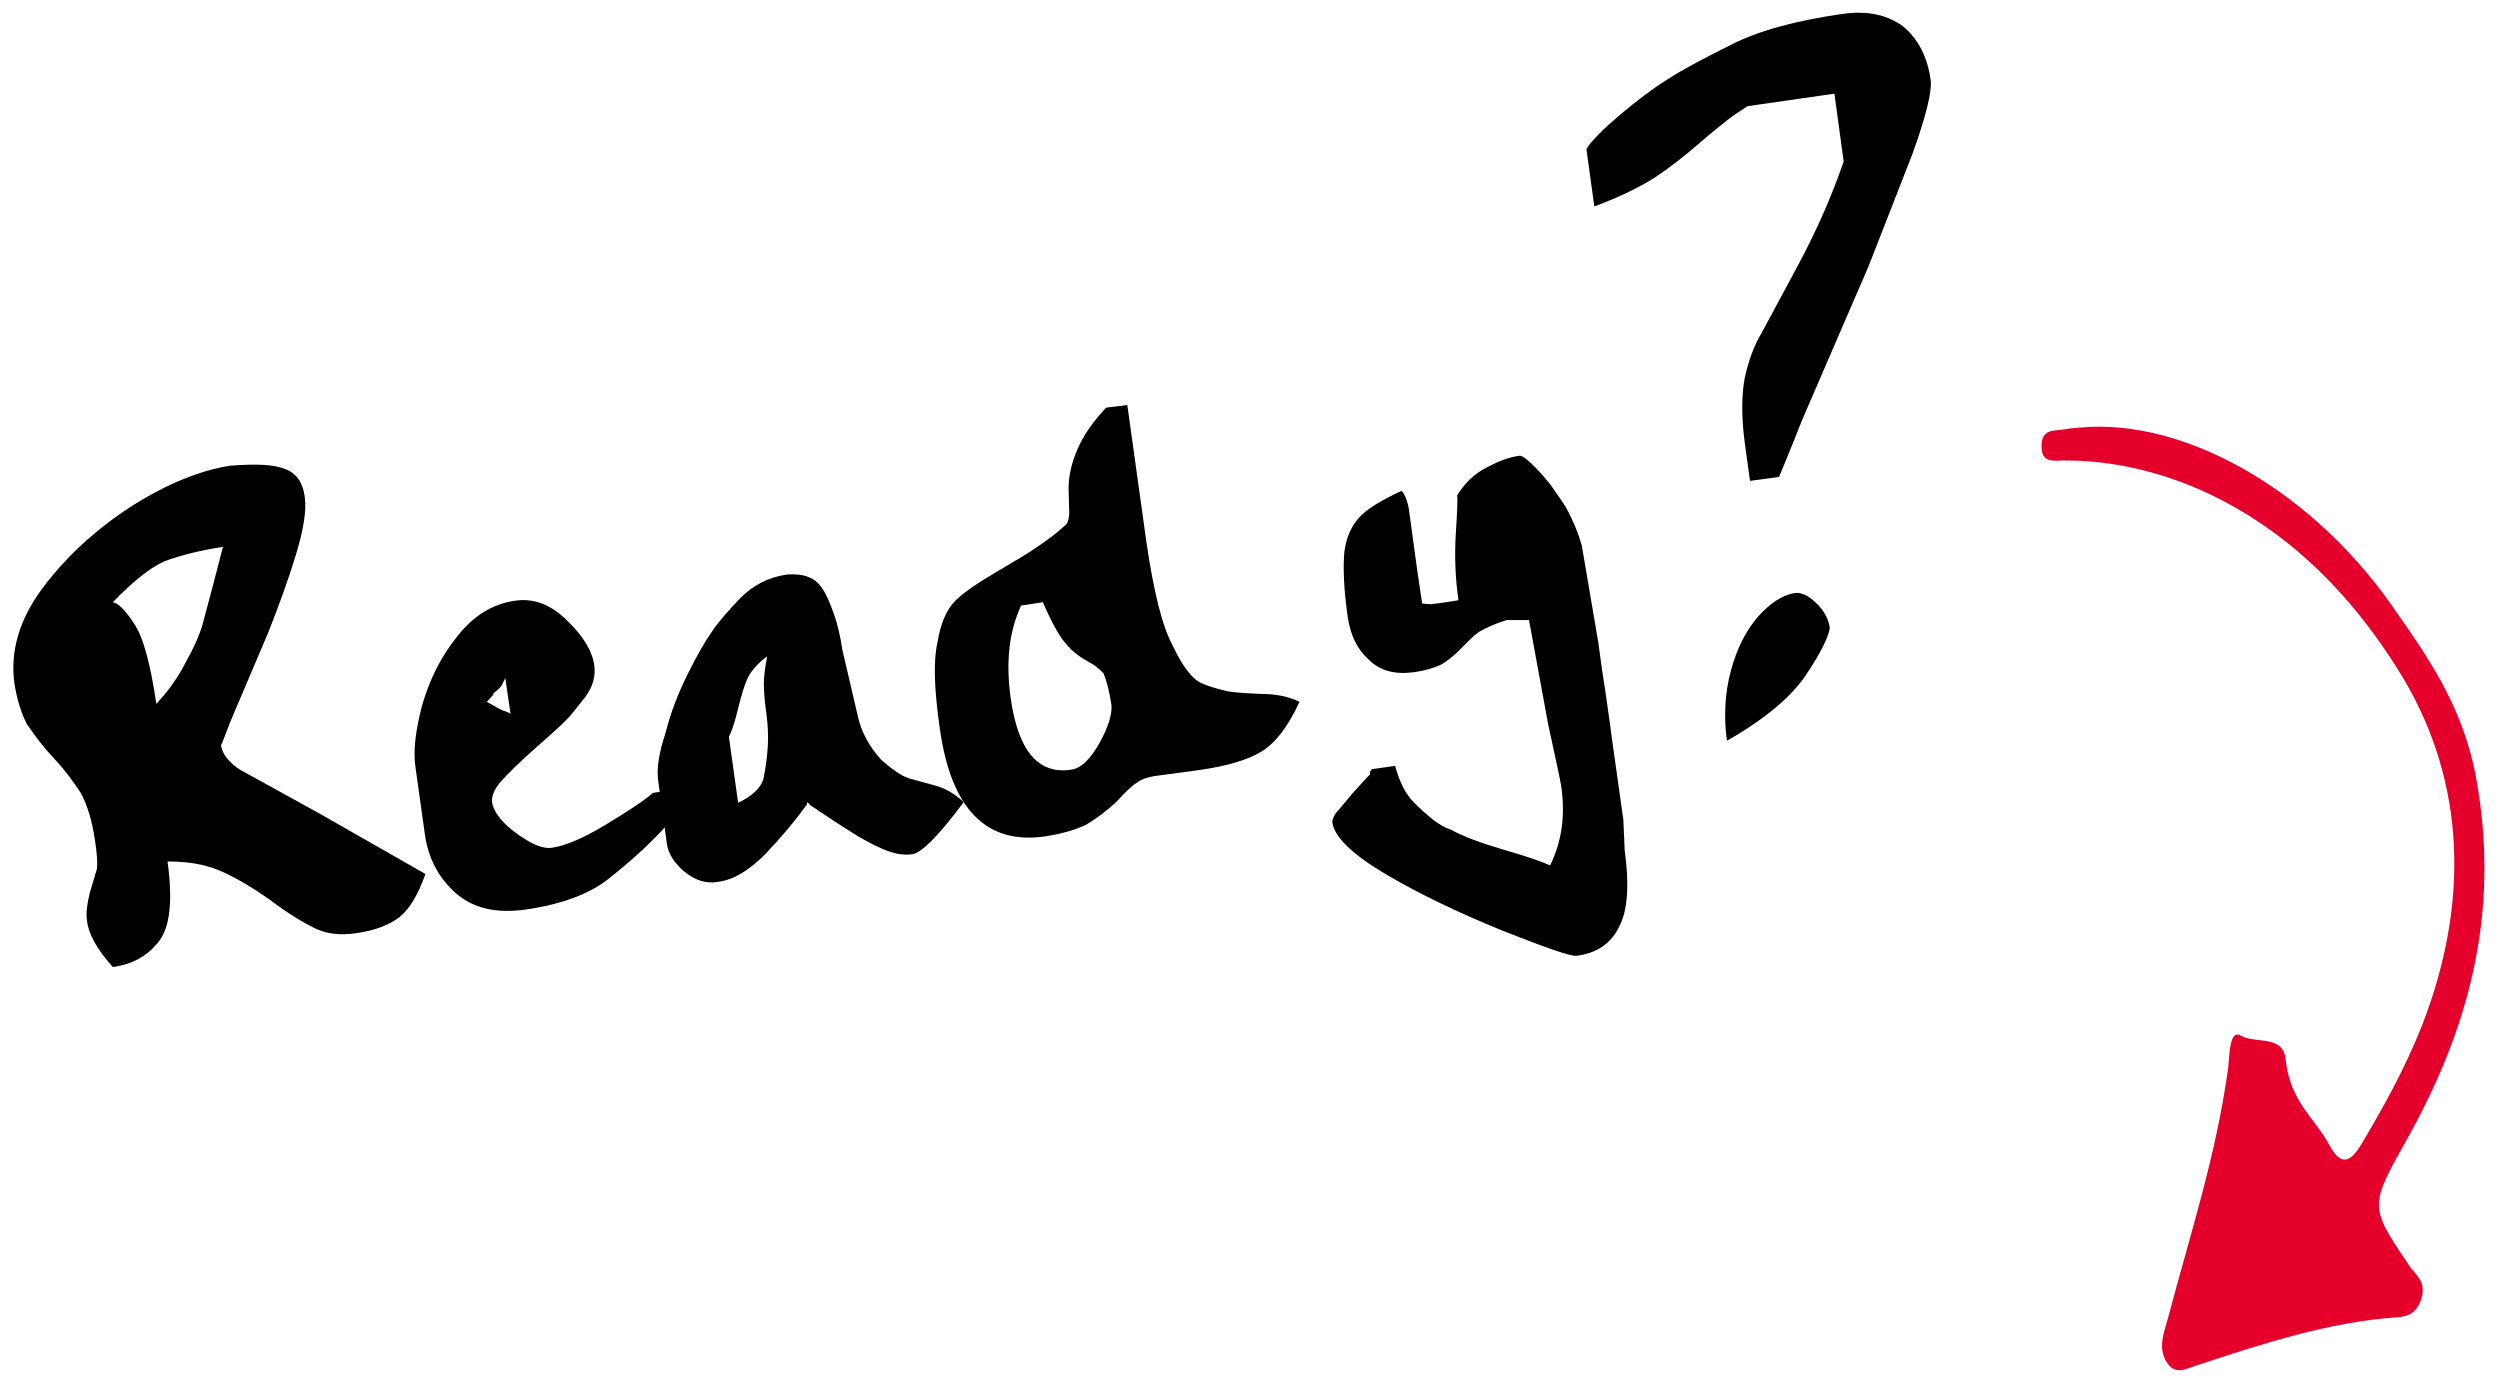
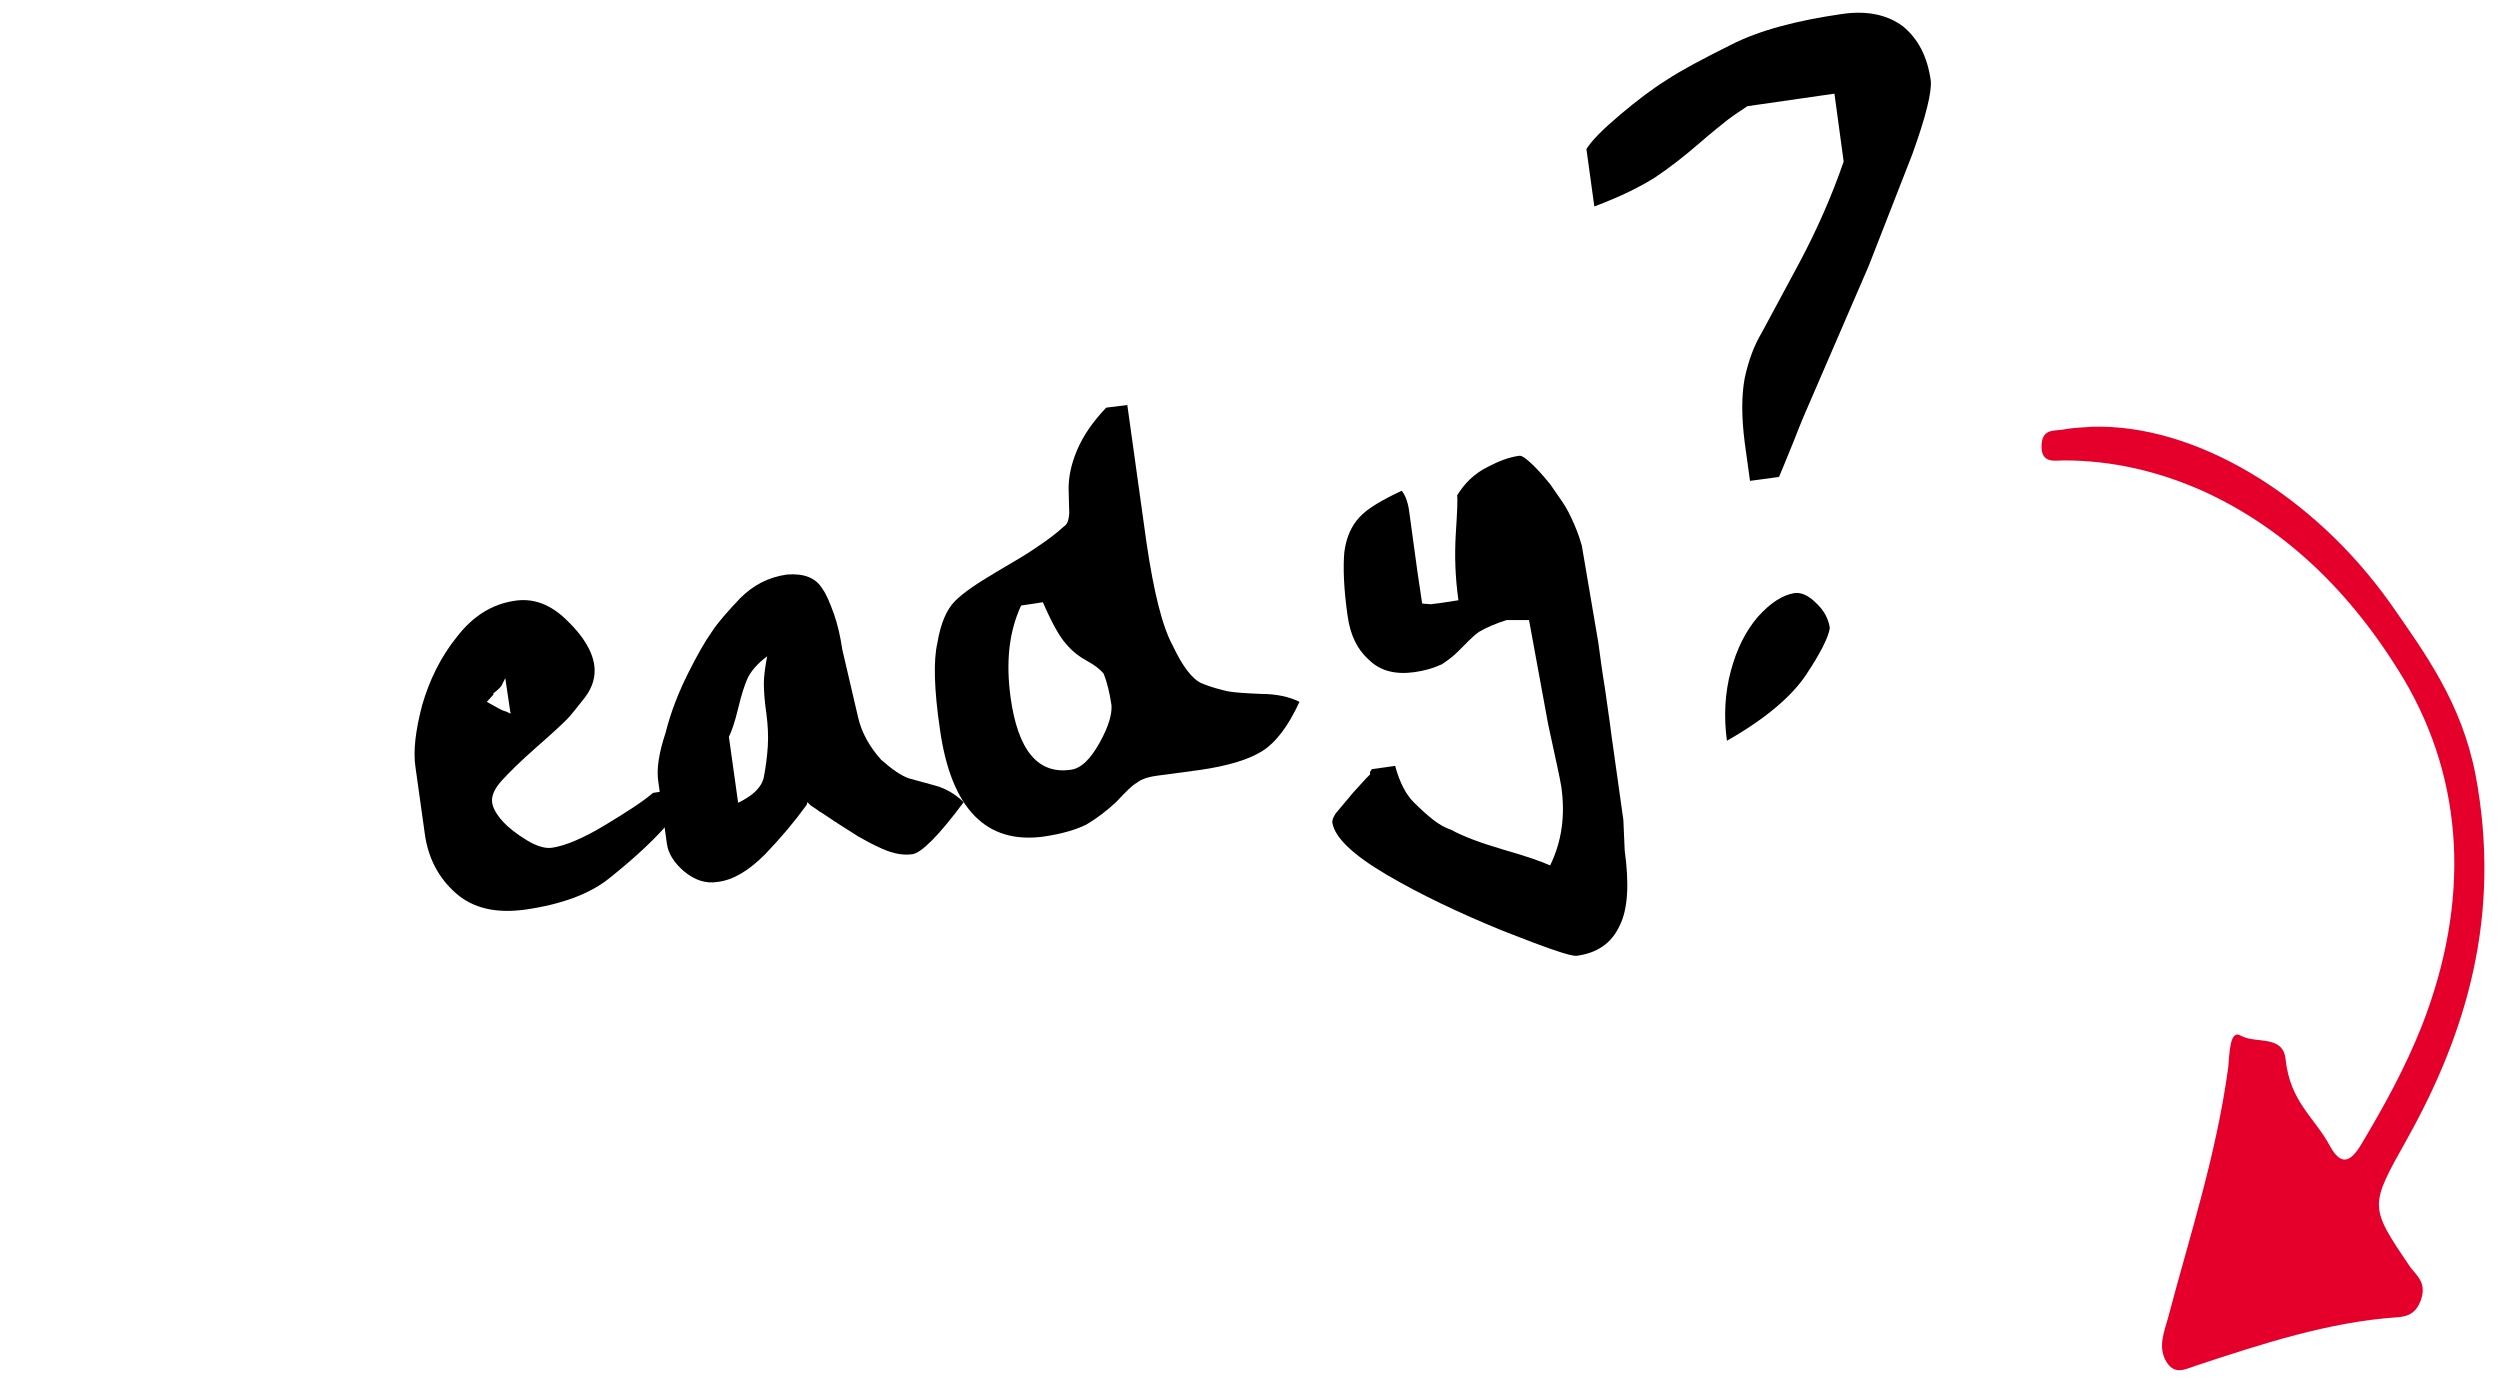
<svg xmlns="http://www.w3.org/2000/svg" version="1.1" id="Layer_1" x="0px" y="0px" viewBox="0 0 379 211" style="enable-background:new 0 0 379 211;" xml:space="preserve">
  <style type="text/css">
	.st0{fill-rule:evenodd;clip-rule:evenodd;fill:#E4002B;}
</style>
  <desc>Created with Sketch.</desc>
  <g id="Home-Page">
    <g id="Pierwsza-Praca" transform="translate(-232, -1888)">
      <g id="ready" transform="translate(220, 1886)">
        <path id="Fill-28" class="st0" d="M329.1,66.7c-1,0.1-2.6,0.1-4.2,0.4c-1.4,0.3-3.5-0.3-3.4,2.8c0.1,2.4,2.1,1.9,3.4,1.9     c7.2,0,14.3,1.6,21.2,4.7c12,5.5,22.2,14.9,30.4,28.6c9.1,15.5,10,33.5,2.7,52.3c-2.6,6.6-5.9,12.5-9.3,18.2     c-1.6,2.6-3,3.2-4.7,0.1c-2.3-4.3-6-6.6-6.7-13.1c-0.4-3.8-4.5-2.3-6.8-3.6c-1.7-1-1.7,2.8-1.9,4.8c-1.8,13.3-5.8,25.4-9.1,37.9     c-0.6,2.2-1.6,4.5-0.3,6.7c1.3,2.2,3,1.1,4.6,0.6c10-3.3,20.1-6.6,30.4-7.3c1.6-0.1,3-0.6,3.7-2.9c0.7-2.4-0.7-3.4-1.7-4.7     c-6.3-9.3-6.2-9.2-0.5-19.4c9-16.1,14.4-33.9,10.4-55.2c-2.1-10.9-7.6-18.4-12.9-26C362.7,77,344.7,66.2,329.1,66.7" />
      </g>
    </g>
  </g>
  <g>
-     <path d="M43.2,71.1c1.7,0.6,2.7,2,3,4.2c0.3,2.1-0.2,5.1-1.4,9s-2.6,7.7-4.1,11.5l-4.8,11.3c-0.5,1.2-1,2.3-1.4,3.4   c-0.4,1-0.7,1.9-1,2.5c0.2,1.3,1.2,2.6,2.9,3.7l11.8,6.5l16.3,9.3c-1.1,3.1-2.4,5.3-3.9,6.5s-3.8,2.1-6.8,2.5   c-2.2,0.3-4.2,0.1-5.9-0.7s-4.1-2.2-7-4.4c-3-2.1-5.6-3.6-7.8-4.5s-4.7-1.3-7.7-1.3c0.8,5.9,0.4,9.9-1.3,12.1c-1.7,2.2-4,3.5-7,3.9   c-2.4-2.7-3.7-5-3.9-7c-0.2-1.1,0-2.5,0.4-4.2l1.1-3.7c0.1-0.9,0-2.4-0.3-4.3c-0.4-2.8-1.1-5.2-2.1-7.1c-1.1-1.7-2.4-3.5-4-5.2   s-3-3.5-4.2-5.3c-0.9-1.7-1.5-3.7-1.9-6.1c-0.7-4.9,0.7-9.8,4.3-14.6c3.6-4.8,8.1-8.9,13.5-12.4c5.4-3.4,10.4-5.4,14.9-6.1   C38.8,70.3,41.5,70.4,43.2,71.1z M24.9,85.1c-2.2,1-4.8,3.1-7.8,6.2c0.8,0.1,1.9,1.2,3.2,3.2c1.4,2,2.5,6.1,3.4,12.2   c1.2-1.3,2.1-2.4,2.8-3.5c0.7-1,1.2-1.9,1.6-2.7c1.2-2.1,2.1-4.1,2.6-5.8l1.7-6.4l1.4-5.4C30.6,83.4,27.6,84.1,24.9,85.1z" />
    <path d="M86,94.1c2.4,2.3,3.8,4.6,4.1,6.8c0.2,1.6-0.2,3.2-1.4,4.8c-1.2,1.5-2.1,2.7-2.8,3.4c-0.7,0.7-2.2,2.1-4.6,4.2   s-4.1,3.8-5.2,5s-1.6,2.3-1.5,3.3c0.1,0.9,0.7,1.9,1.6,2.9c0.9,1,2.2,2,3.7,2.9c1.5,0.9,2.8,1.3,3.9,1.1c1.9-0.3,4.6-1.4,7.9-3.4   s5.8-3.6,7.3-4.9l3.3-0.5l0.5,3.3c-1,1.3-2.2,2.7-3.8,4.3c-1.6,1.6-3.8,3.6-6.7,5.9s-7.1,3.9-12.7,4.7c-4.4,0.6-7.9-0.2-10.5-2.5   s-4.2-5.3-4.7-9l-1.4-10c-0.4-2.5,0-5.7,1-9.5c1.1-3.8,2.8-7.3,5.3-10.4c2.4-3.1,5.3-4.9,8.6-5.4C80.8,90.6,83.5,91.6,86,94.1z    M76,104c-0.4,0.5-0.8,0.8-1.2,1.1v0.1v0.1l-1,1.1l1.8,1l0.6,0.3l0.6,0.2l0.6,0.3l-0.8-5.4L76,104z" />
    <path d="M124.7,89.3c0.6,0.8,1.1,2.1,1.7,3.7c0.6,1.7,1,3.5,1.3,5.5l2.4,10.3c0.5,2.2,1.7,4.4,3.5,6.4c1.6,1.4,3,2.4,4.2,2.8l4,1.1   c1.5,0.4,2.9,1.2,4.3,2.5c-3.8,5.1-6.4,7.7-7.8,7.9c-1.4,0.2-2.9-0.1-4.5-0.8s-2.8-1.4-3.7-1.9c-0.9-0.6-2.1-1.3-3.6-2.3l-1.8-1.2   l-0.5-0.3l-0.4-0.3l-0.6-0.4l-0.3-0.2l-0.1-0.1l-0.1-0.1l-0.1-0.1l-0.1-0.1l-0.1-0.1l-0.1,0.4c-1.8,2.5-3.9,5-6.3,7.5   c-2.5,2.5-4.8,3.9-7.2,4.2c-1.9,0.3-3.5-0.3-5.1-1.6c-1.5-1.3-2.4-2.7-2.6-4.2l-1.3-9.4c-0.3-1.9,0.1-4.4,1.1-7.4   c0.8-3.2,2-6.2,3.4-9s2.6-4.9,3.6-6.3c0.9-1.4,2.4-3.1,4.3-5.1c2-2,4.3-3.2,7.1-3.6C121.9,86.9,123.7,87.6,124.7,89.3z    M113.3,102.9c-0.4,0.9-0.9,2.4-1.4,4.5s-1,3.5-1.4,4.3l1.4,10c2.3-1.1,3.6-2.4,3.9-3.9c0.3-1.6,0.5-3.1,0.6-4.7s0-3.2-0.2-4.8   c-0.3-2-0.4-3.6-0.4-4.7s0.2-2.5,0.5-4.1C114.8,100.6,113.8,101.8,113.3,102.9z" />
    <path d="M170.9,61.4l2.9,20.8c1.1,7.5,2.4,12.8,4,15.7c1.5,3.2,3,5.1,4.4,5.7s2.7,0.9,3.9,1.2c1.1,0.2,2.8,0.3,5.1,0.4   c2.2,0,4.2,0.4,5.8,1.2c-1.7,3.7-3.6,6.2-5.7,7.5c-2.1,1.3-5.2,2.2-9.2,2.8l-6.7,0.9c-1.5,0.2-2.5,0.6-3.1,1.1   c-0.6,0.3-1.6,1.3-3.1,2.9c-1.5,1.4-3,2.5-4.5,3.4c-1.6,0.8-3.7,1.4-6.3,1.8c-8.9,1.3-14.2-4.2-15.9-16.2c-0.9-6.1-1-10.5-0.4-13.1   c0.5-3,1.4-5.1,2.7-6.4s3.4-2.7,6.1-4.3c2.7-1.6,4.8-2.8,6.2-3.8c1.5-1,2.9-2,4.2-3.2c0.5-0.3,0.7-0.9,0.8-1.9L162,74   c0-1.7,0.4-3.7,1.3-5.8c0.9-2.1,2.3-4.2,4.4-6.4L170.9,61.4z M153.2,105.7c1.1,8,4.1,11.7,9.1,11c1.6-0.2,3-1.6,4.4-4.1   s1.9-4.4,1.8-5.7c-0.3-2-0.7-3.6-1.2-4.8c-0.6-0.7-1.4-1.3-2.5-1.9s-2.2-1.4-3.2-2.6c-1-1.1-2.2-3.3-3.5-6.3l-3.3,0.5   C152.9,95.9,152.5,100.5,153.2,105.7z" />
    <path d="M225.5,70.8c1.7-0.9,3.3-1.5,4.8-1.7c0.4-0.1,1.2,0.5,2.3,1.6s1.9,2.1,2.4,2.7c0.5,0.7,1.1,1.6,1.8,2.6s1.3,2.2,1.9,3.6   c0.6,1.4,0.9,2.4,1.1,3.1l2.5,14.7c0.3,2.2,0.6,4.5,1,6.9c0.3,2.3,0.7,4.7,1,7.2l1.8,12.8l0.2,4.6c0.7,5.1,0.5,9-0.8,11.5   c-1.2,2.6-3.4,4.1-6.5,4.5c-0.9,0.1-4.6-1.2-11.2-3.8c-6.6-2.7-12.5-5.5-17.6-8.5s-7.8-5.6-8.2-7.8c-0.1-0.4,0.1-0.9,0.5-1.5   l2.6-3.1l2-2.2l0.1-0.1l0.1-0.1l0.4-0.4v-0.2V117l0.2-0.3l0.1-0.1l3.5-0.5c0.7,2.6,1.7,4.4,2.8,5.5s2.1,2,3,2.7   c0.9,0.7,1.8,1.2,2.7,1.5c1.8,1,4.5,2,7.9,3c3.5,1,5.8,1.8,7.1,2.4c1.8-3.7,2.3-7.6,1.7-11.9c-0.2-1.3-0.9-4.4-2-9.5L231.8,94h-3.4   c-1.6,0.5-3,1.1-4.2,1.8c-0.8,0.6-1.3,1.1-1.6,1.4s-0.9,0.9-1.6,1.6c-0.7,0.7-1.5,1.3-2.4,1.9c-1.3,0.6-2.7,1-4.2,1.2   c-2.9,0.4-5.2-0.2-6.9-1.9c-1.7-1.5-2.8-3.7-3.2-6.6c-0.6-4.2-0.7-7.4-0.5-9.7c0.3-2.3,1.1-4,2.3-5.3s3.4-2.6,6.4-4   c0.5,0.6,0.9,1.6,1.1,2.9l1.3,9.5l0.7,4.7l1.3,0.1l1.6-0.2l2.6-0.4c-0.5-3.5-0.6-6.9-0.4-10.1c0.2-3.2,0.3-5.1,0.2-5.8   C222,73.3,223.5,71.8,225.5,70.8z" />
    <path d="M288.5,4c2.3,1.9,3.7,4.6,4.2,8.2c0.2,1.6-0.7,5.4-2.8,11.2l-6.6,16.9l-8.6,19.9c-0.8,1.8-1.7,3.9-2.7,6.5   c-1,2.5-1.8,4.4-2.3,5.6l-4.4,0.6l-0.8-5.8c-0.5-3.9-0.5-7.1,0-9.8c0.6-2.7,1.4-4.9,2.6-6.9l5.7-10.6c2.5-4.7,4.8-9.8,6.7-15.3   l-1.4-10.3l-13.2,1.9c-1,0.7-2,1.3-2.9,2s-2.4,1.9-4.6,3.8c-2.2,1.9-4.4,3.6-6.5,5c-2.2,1.4-5.2,2.9-9.2,4.4l-1.2-8.7   c0.8-1.3,2.5-3,5.1-5.2s5-4,7.1-5.3c2.1-1.4,5.3-3.1,9.7-5.3c4.3-2.2,10-3.7,17-4.7C283,1.6,286.1,2.2,288.5,4z M275.3,91.4   c1.2,1.1,1.9,2.4,2.1,3.8c-0.2,1.4-1.4,3.8-3.6,7.1c-2.2,3.3-6.2,6.7-12,10c-0.5-3.7-0.3-7.3,0.6-10.6c0.9-3.4,2.3-6.1,4.1-8.2   c1.9-2.1,3.7-3.3,5.6-3.6C273,89.8,274.1,90.2,275.3,91.4z" />
  </g>
</svg>